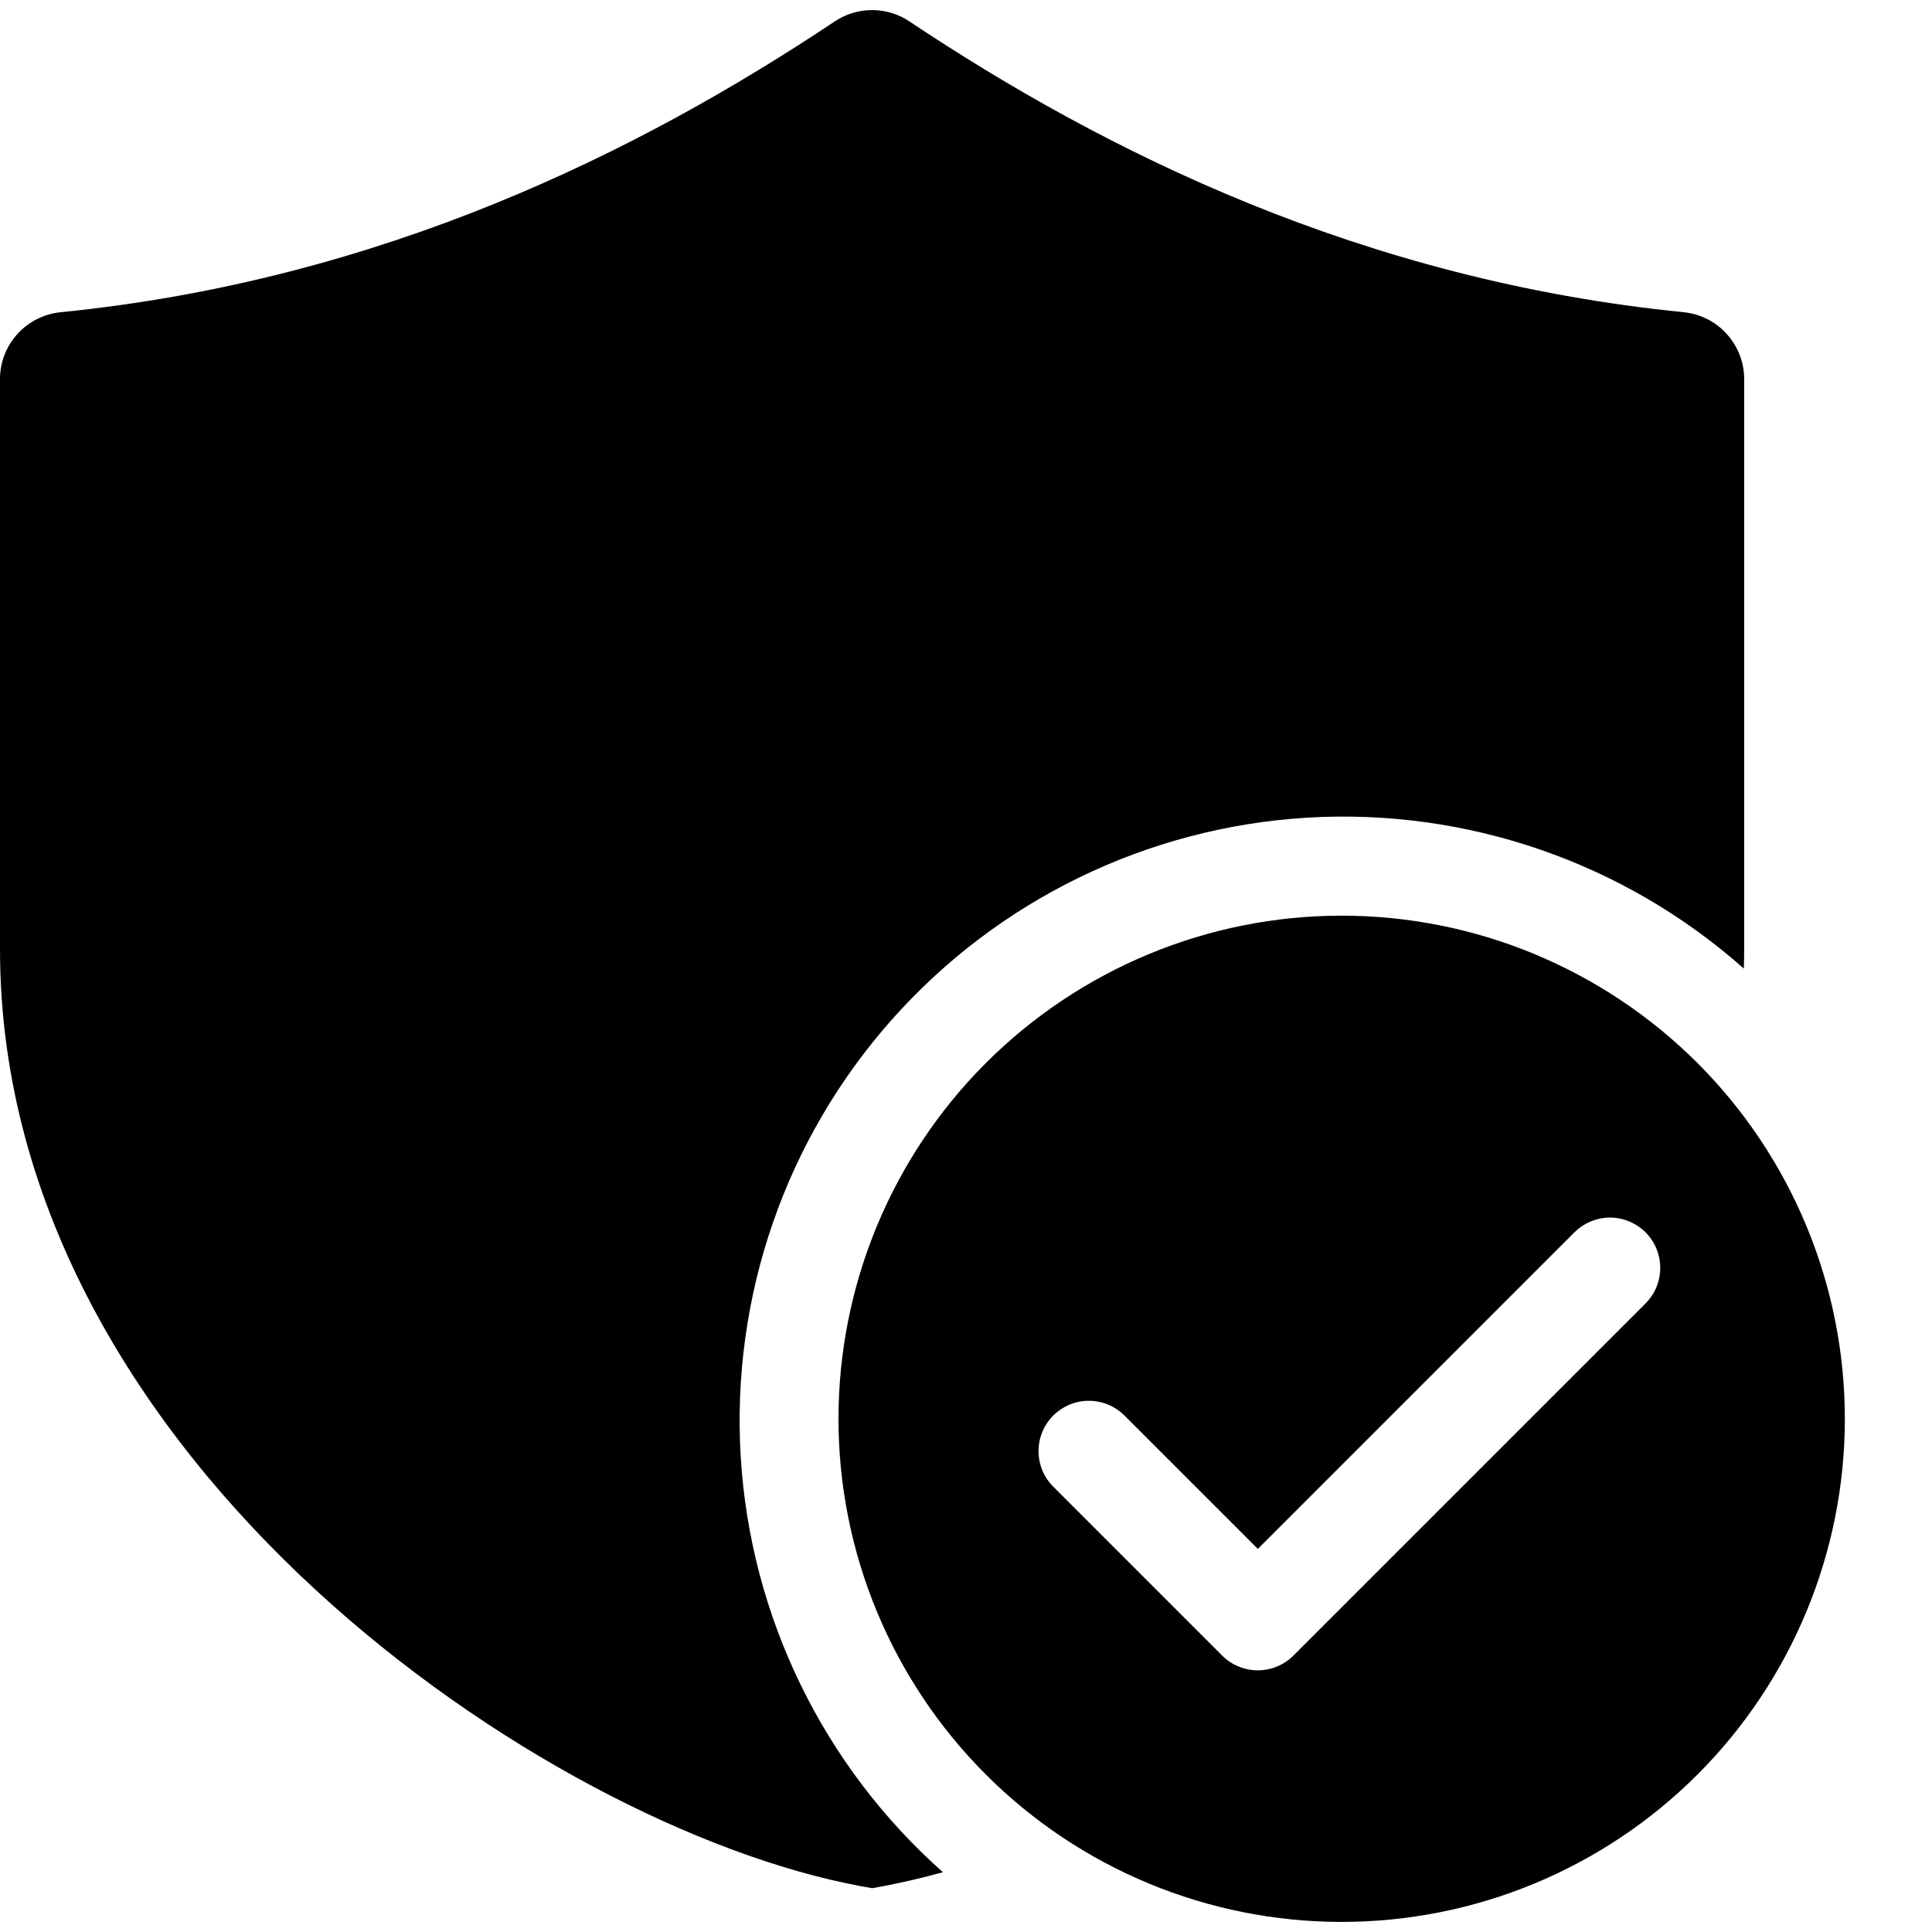
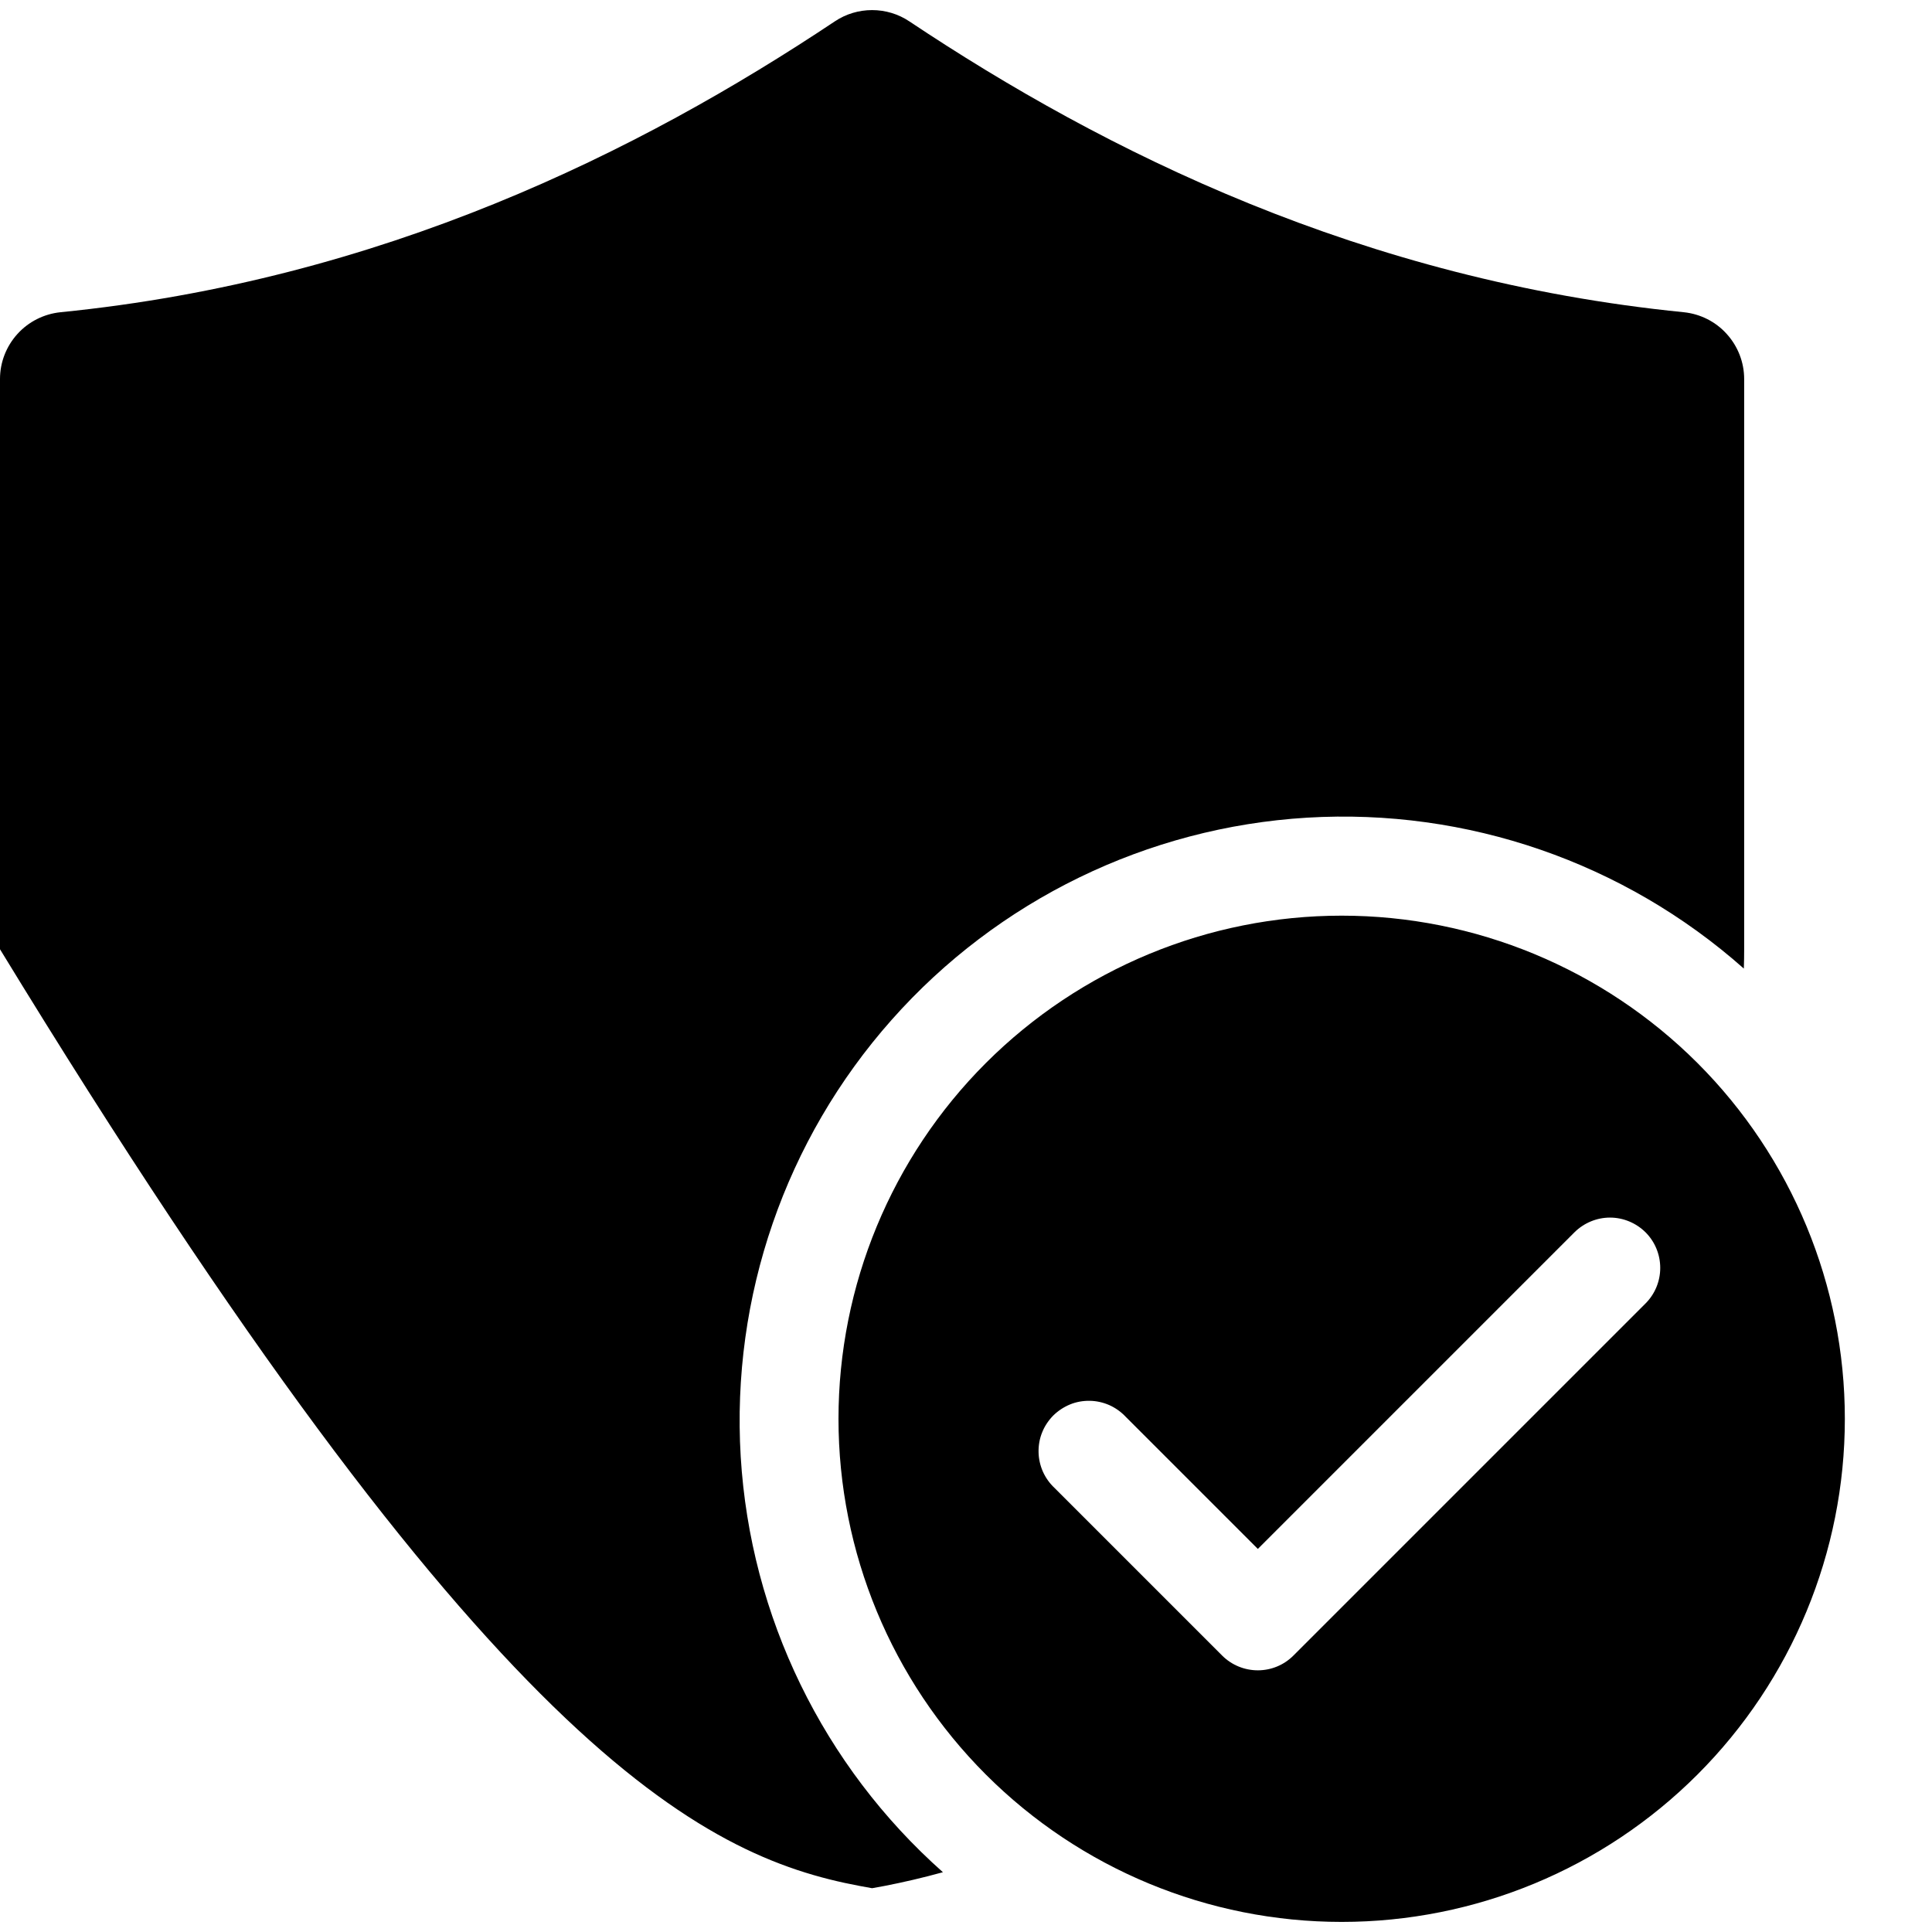
<svg xmlns="http://www.w3.org/2000/svg" width="18" height="18" viewBox="0 0 18 18" fill="none">
-   <path id="Vector" d="M8.472 0.199C8.369 0.13 8.248 0.094 8.125 0.094C8.002 0.094 7.881 0.13 7.778 0.199C5.956 1.414 3.553 2.611 0.563 2.909C0.409 2.925 0.266 2.997 0.162 3.112C0.058 3.227 1.35556e-05 3.376 0 3.531V8.844C0 11.269 1.327 13.325 2.938 14.81C4.546 16.293 6.524 17.292 8.01 17.571L8.125 17.592L8.24 17.571C8.415 17.537 8.597 17.495 8.785 17.443C7.669 16.453 6.991 15.06 6.901 13.571C6.812 12.082 7.317 10.618 8.307 9.502C9.296 8.386 10.689 7.708 12.178 7.618C13.667 7.529 15.131 8.034 16.247 9.024C16.249 8.964 16.25 8.904 16.25 8.844V3.531C16.25 3.376 16.192 3.227 16.088 3.112C15.985 2.997 15.842 2.925 15.688 2.909C12.697 2.611 10.294 1.414 8.472 0.199ZM12.5 8.531C13.743 8.531 14.935 9.025 15.815 9.904C16.694 10.783 17.188 11.976 17.188 13.219C17.188 14.462 16.694 15.654 15.815 16.533C14.935 17.413 13.743 17.906 12.5 17.906C11.257 17.906 10.065 17.413 9.185 16.533C8.306 15.654 7.812 14.462 7.812 13.219C7.812 11.976 8.306 10.783 9.185 9.904C10.065 9.025 11.257 8.531 12.5 8.531ZM15.331 11.481C15.243 11.394 15.124 11.344 15 11.344C14.876 11.344 14.757 11.394 14.669 11.481L11.719 14.431L10.488 13.2C10.445 13.154 10.393 13.117 10.335 13.091C10.278 13.066 10.216 13.052 10.153 13.051C10.09 13.05 10.027 13.061 9.969 13.085C9.911 13.109 9.858 13.144 9.813 13.188C9.769 13.233 9.733 13.286 9.71 13.344C9.686 13.402 9.675 13.465 9.676 13.528C9.677 13.591 9.691 13.653 9.716 13.71C9.742 13.768 9.779 13.82 9.825 13.863L11.387 15.425C11.475 15.513 11.595 15.562 11.719 15.562C11.843 15.562 11.962 15.513 12.05 15.425L15.331 12.144C15.419 12.056 15.468 11.937 15.468 11.813C15.468 11.688 15.419 11.569 15.331 11.481Z" fill="black" />
+   <path id="Vector" d="M8.472 0.199C8.369 0.13 8.248 0.094 8.125 0.094C8.002 0.094 7.881 0.13 7.778 0.199C5.956 1.414 3.553 2.611 0.563 2.909C0.409 2.925 0.266 2.997 0.162 3.112C0.058 3.227 1.35556e-05 3.376 0 3.531V8.844C4.546 16.293 6.524 17.292 8.01 17.571L8.125 17.592L8.24 17.571C8.415 17.537 8.597 17.495 8.785 17.443C7.669 16.453 6.991 15.06 6.901 13.571C6.812 12.082 7.317 10.618 8.307 9.502C9.296 8.386 10.689 7.708 12.178 7.618C13.667 7.529 15.131 8.034 16.247 9.024C16.249 8.964 16.25 8.904 16.25 8.844V3.531C16.25 3.376 16.192 3.227 16.088 3.112C15.985 2.997 15.842 2.925 15.688 2.909C12.697 2.611 10.294 1.414 8.472 0.199ZM12.5 8.531C13.743 8.531 14.935 9.025 15.815 9.904C16.694 10.783 17.188 11.976 17.188 13.219C17.188 14.462 16.694 15.654 15.815 16.533C14.935 17.413 13.743 17.906 12.5 17.906C11.257 17.906 10.065 17.413 9.185 16.533C8.306 15.654 7.812 14.462 7.812 13.219C7.812 11.976 8.306 10.783 9.185 9.904C10.065 9.025 11.257 8.531 12.5 8.531ZM15.331 11.481C15.243 11.394 15.124 11.344 15 11.344C14.876 11.344 14.757 11.394 14.669 11.481L11.719 14.431L10.488 13.2C10.445 13.154 10.393 13.117 10.335 13.091C10.278 13.066 10.216 13.052 10.153 13.051C10.09 13.05 10.027 13.061 9.969 13.085C9.911 13.109 9.858 13.144 9.813 13.188C9.769 13.233 9.733 13.286 9.71 13.344C9.686 13.402 9.675 13.465 9.676 13.528C9.677 13.591 9.691 13.653 9.716 13.71C9.742 13.768 9.779 13.82 9.825 13.863L11.387 15.425C11.475 15.513 11.595 15.562 11.719 15.562C11.843 15.562 11.962 15.513 12.05 15.425L15.331 12.144C15.419 12.056 15.468 11.937 15.468 11.813C15.468 11.688 15.419 11.569 15.331 11.481Z" fill="black" />
</svg>